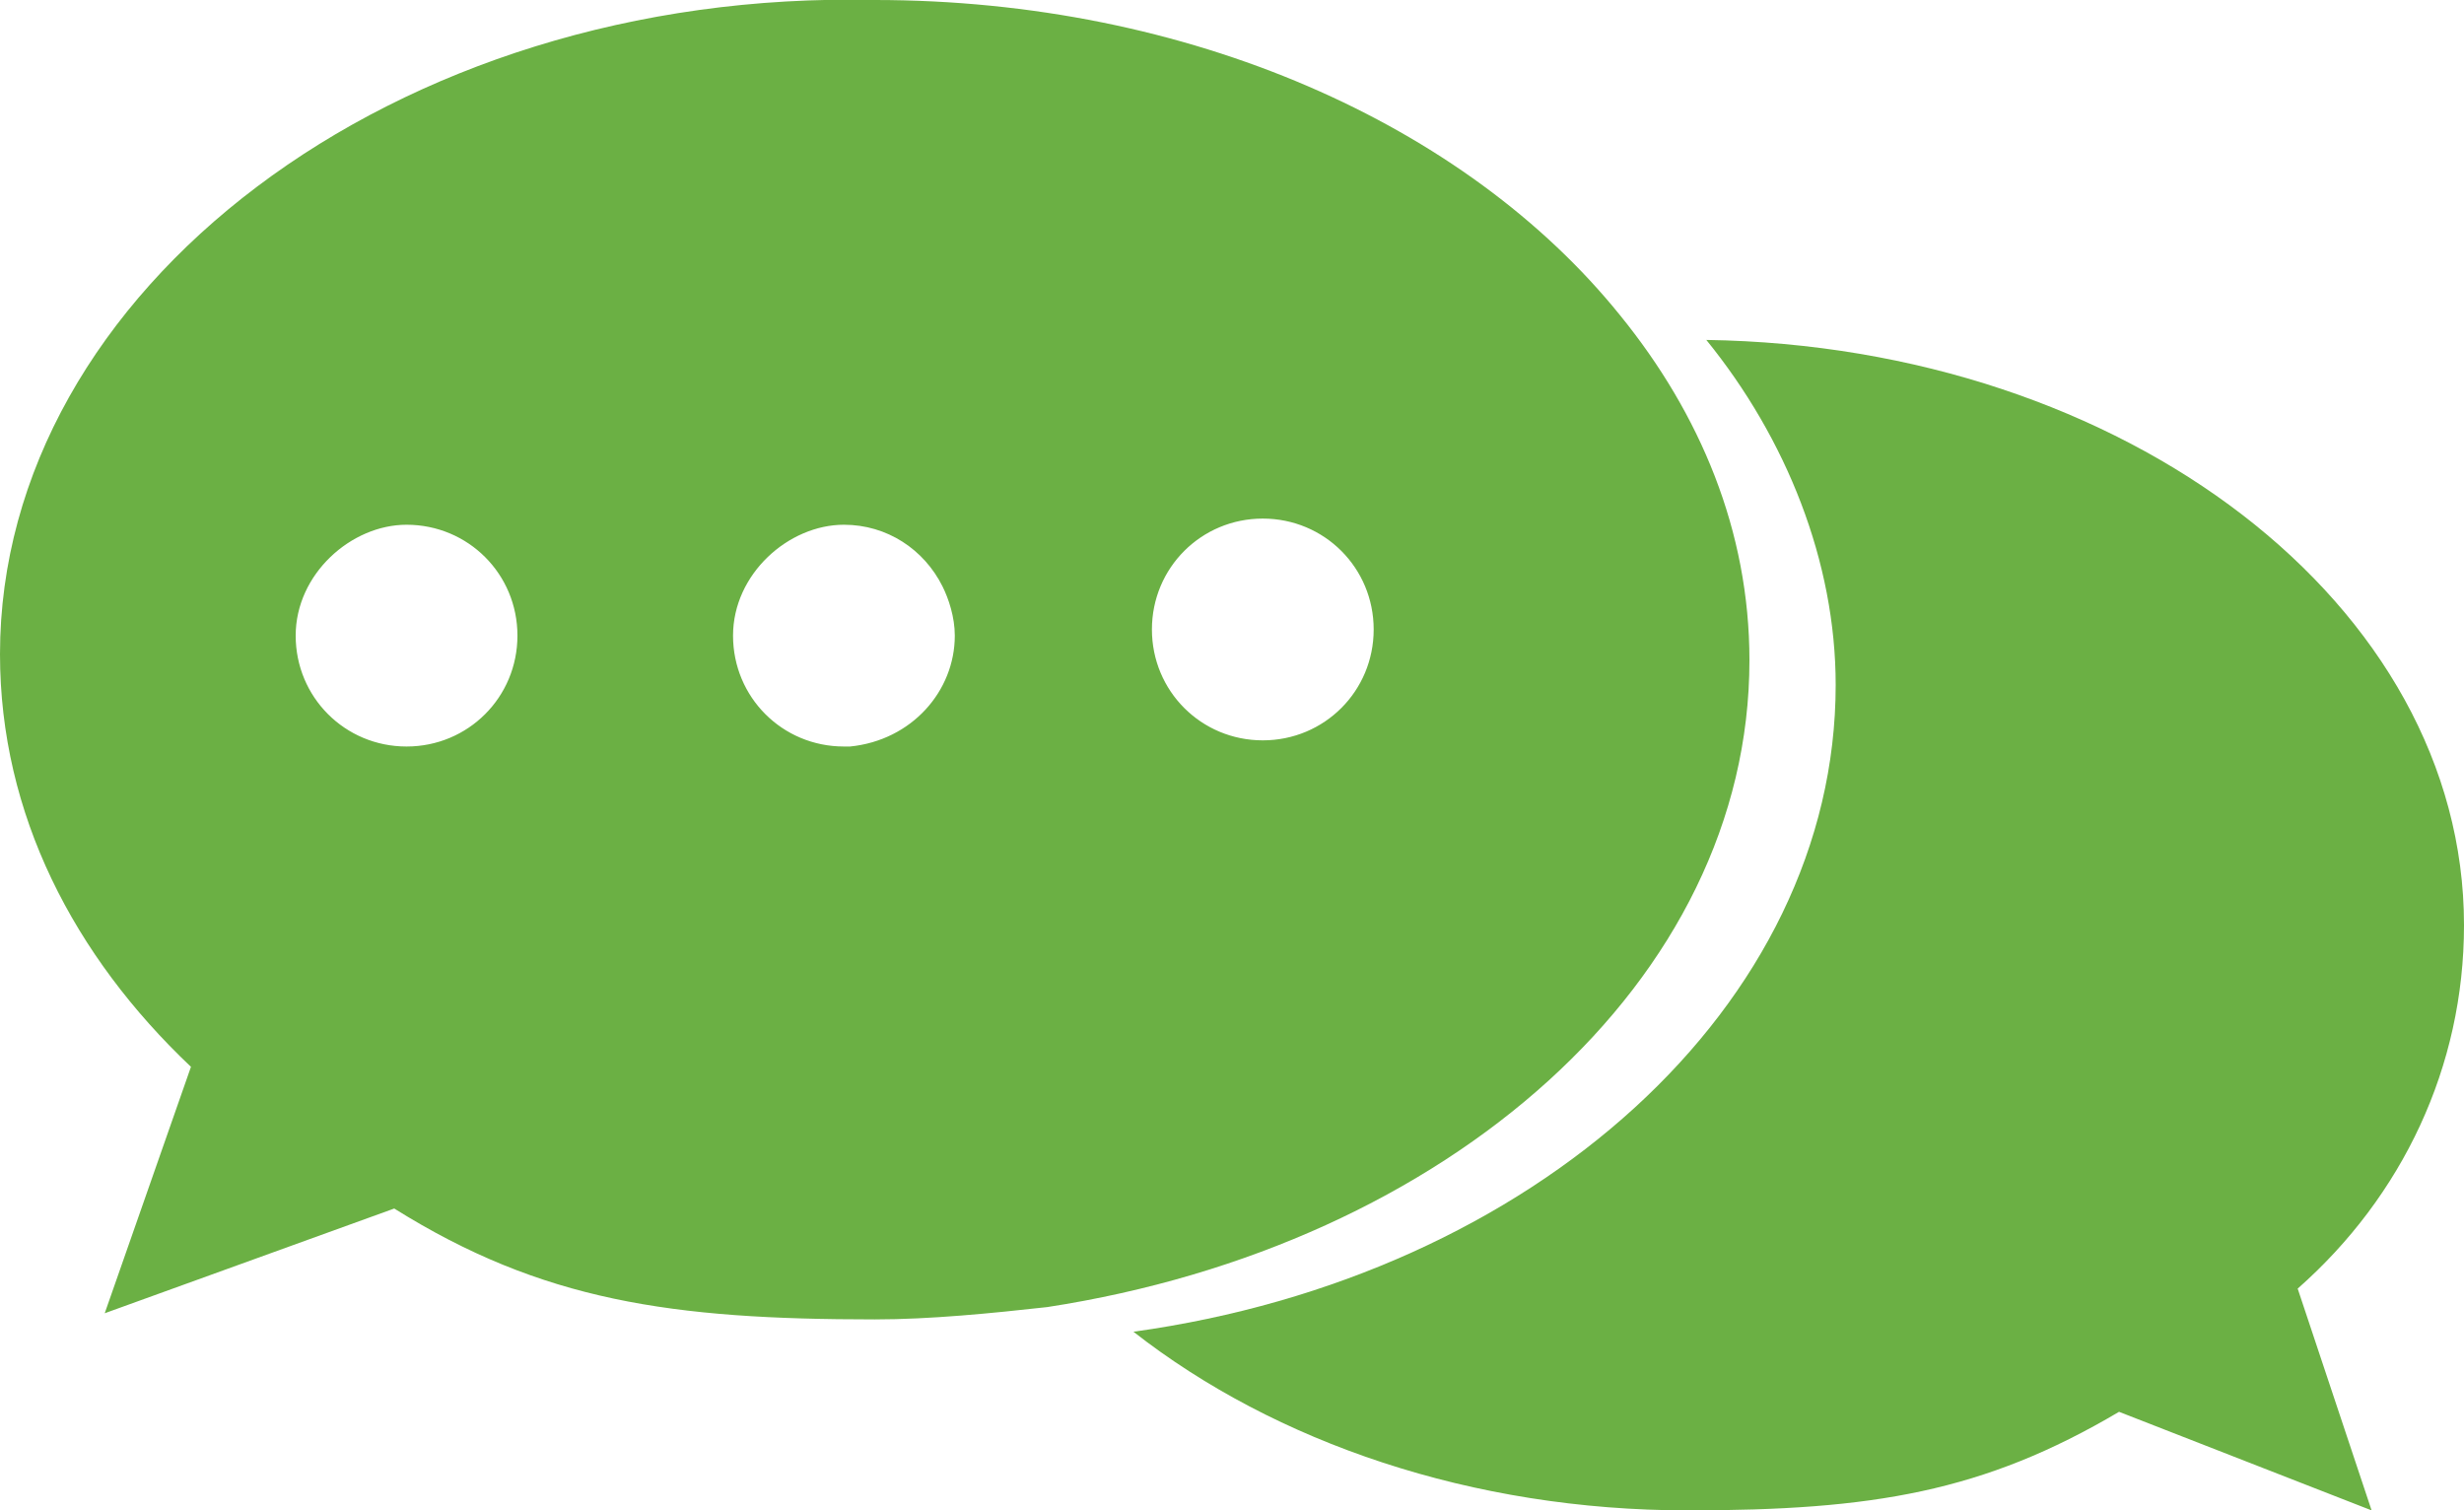
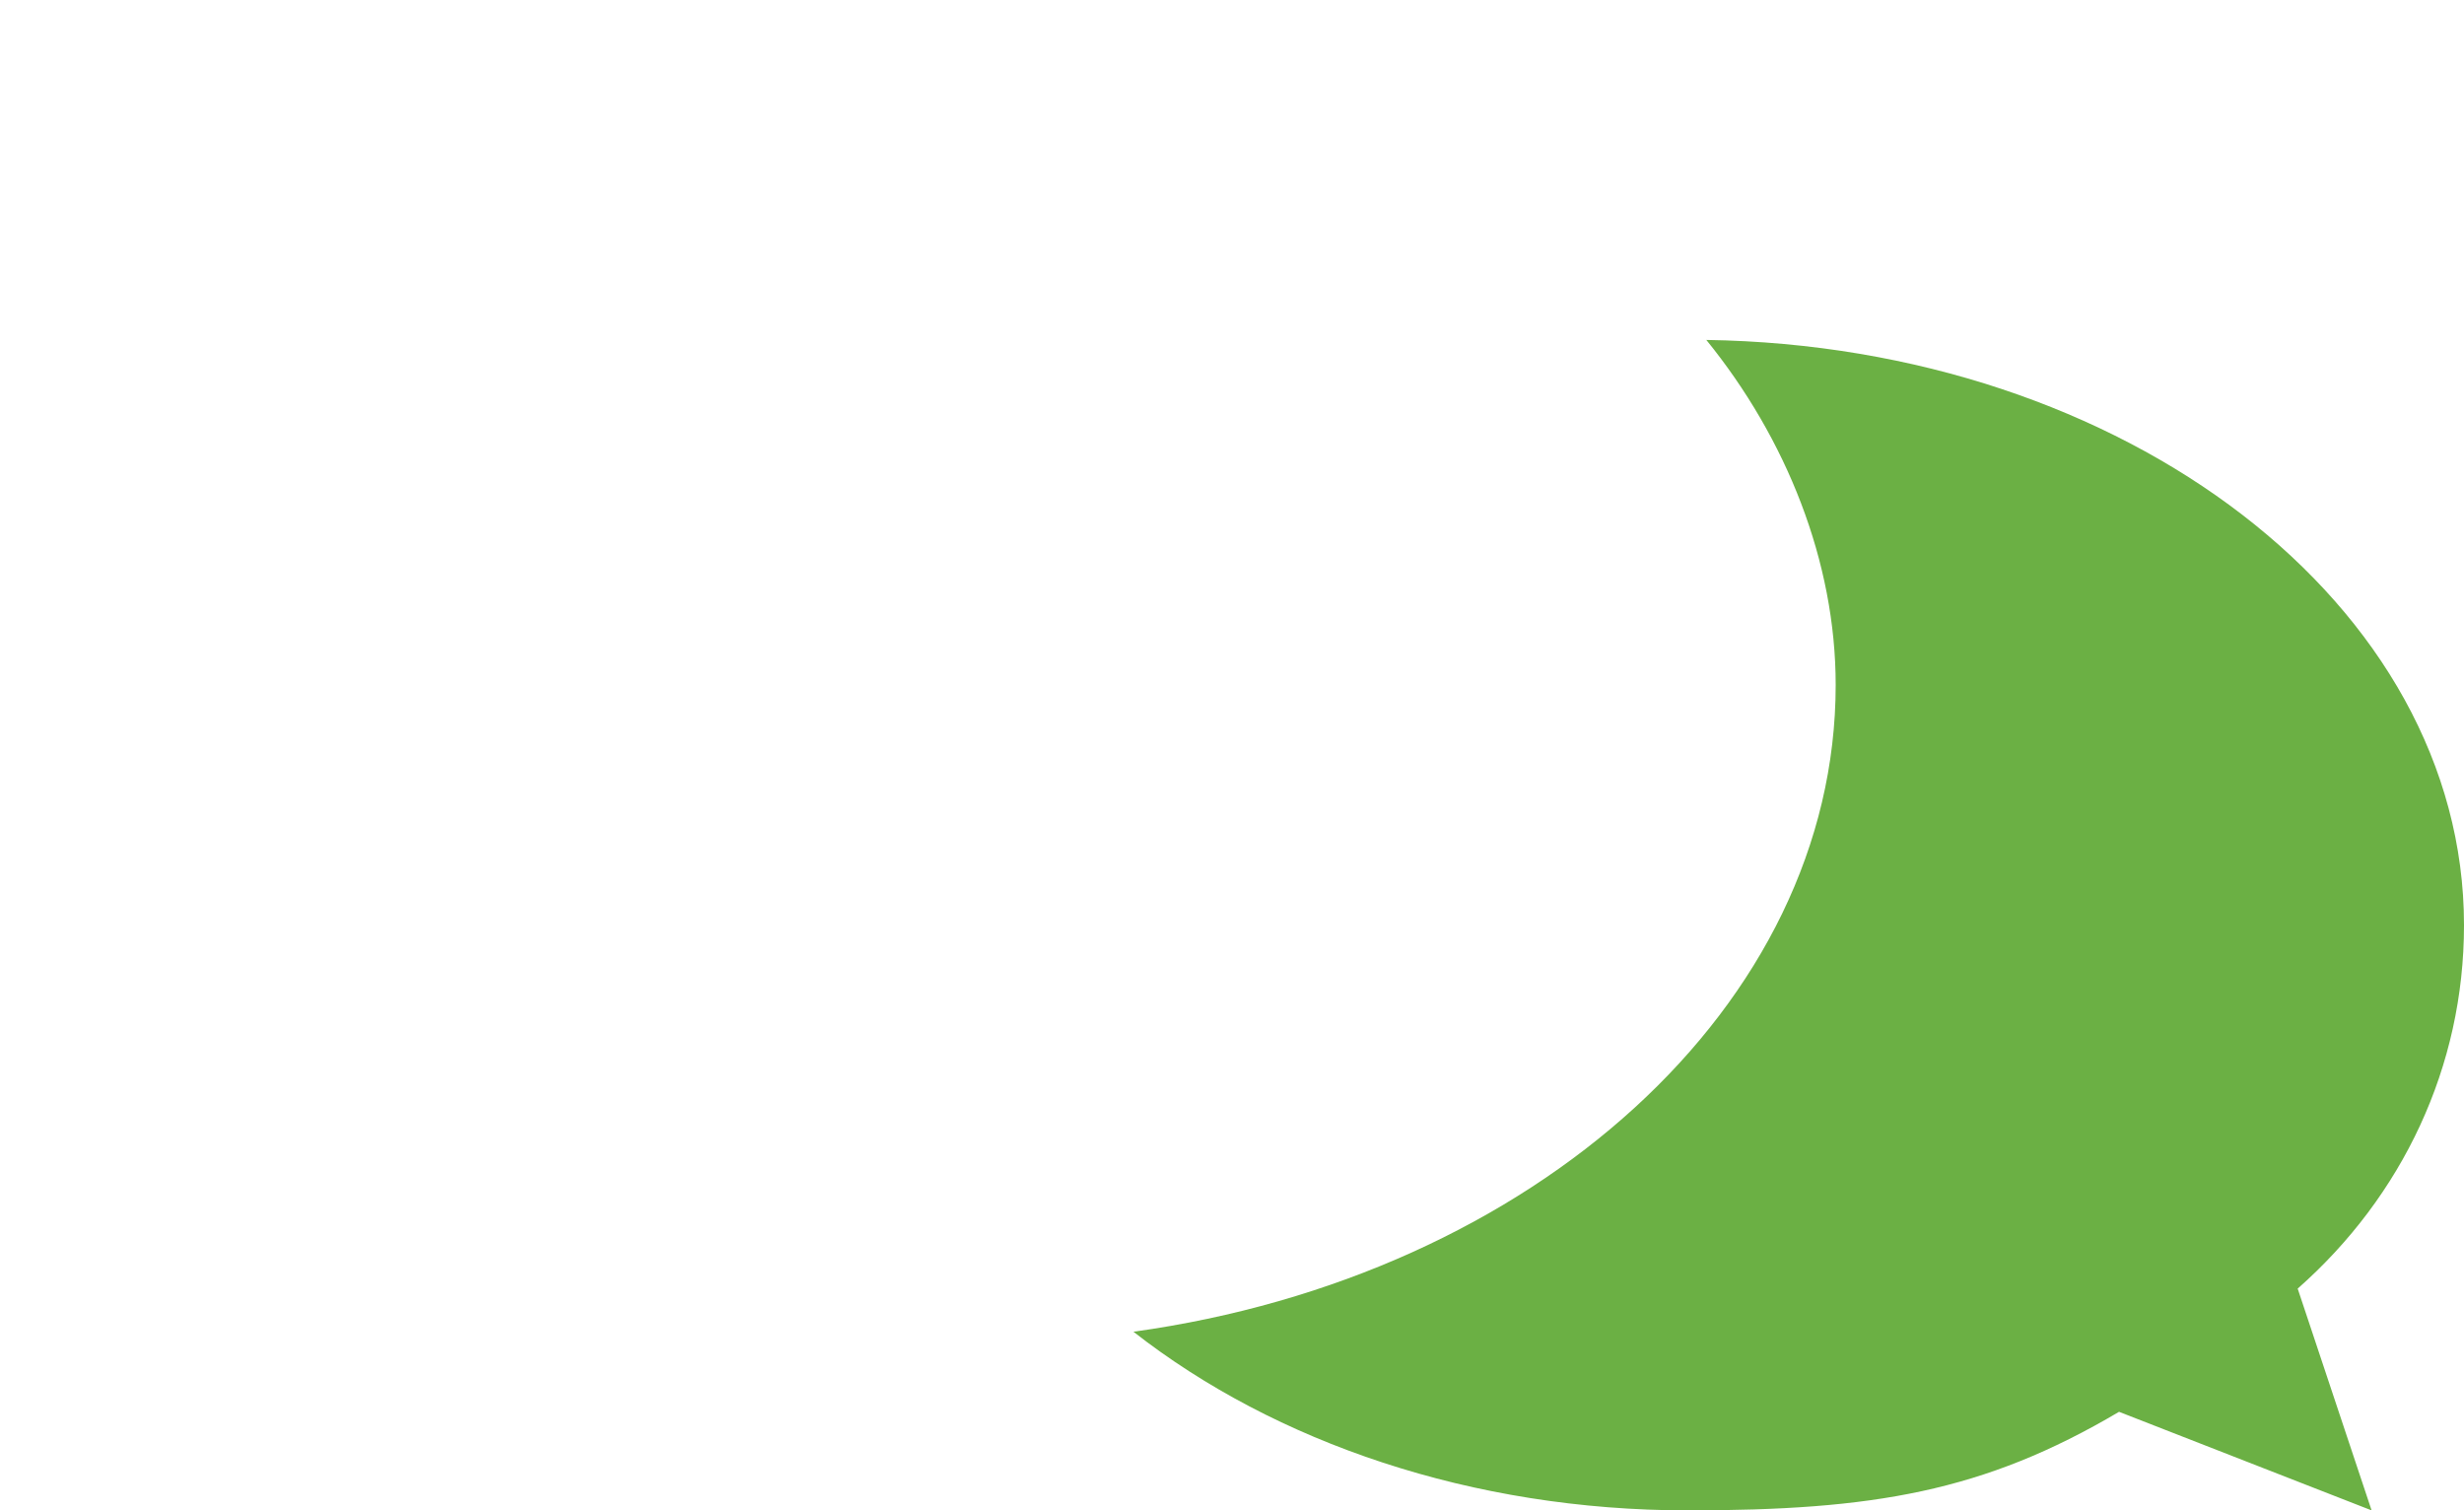
<svg xmlns="http://www.w3.org/2000/svg" id="a" width="44" height="26.97" viewBox="0 0 44 26.97">
  <defs>
    <style>.b{fill:#6bb044;}</style>
  </defs>
-   <path class="b" d="m7.04,21.58c2.64,1.65,4.95,1.98,8.58,1.98.99,0,2.09-.11,3.08-.22,7.15-1.1,12.54-5.83,12.54-11.55,0-2.31-.88-4.4-2.31-6.16C26.18,2.22,21.23,0,15.62,0,7.04-.2,0,5.19,0,11.68c0,2.86,1.32,5.39,3.41,7.37l-1.54,4.4s5.17-1.87,5.17-1.87Zm15.51-8.36c-1.1,0-1.98-.88-1.98-1.98s.88-1.98,1.98-1.98,1.98.88,1.98,1.98-.88,1.98-1.98,1.98Zm-7.48-3.85c.77,0,1.43.44,1.76,1.1.11.22.22.55.22.88,0,.99-.77,1.87-1.87,1.98h-.11c-1.1,0-1.98-.88-1.98-1.98s.99-1.98,1.98-1.98Zm-7.81,0c1.1,0,1.98.88,1.98,1.98s-.88,1.98-1.98,1.98-1.98-.88-1.98-1.98.99-1.98,1.98-1.98Z" />
  <path class="b" d="m44,16.52c0-5.72-6.05-10.34-13.53-10.45,1.43,1.76,2.31,3.96,2.31,6.16,0,5.72-5.39,10.56-12.54,11.55,2.53,1.98,6.05,3.19,9.9,3.19,3.3,0,5.28-.33,7.7-1.76l4.51,1.76-1.32-3.96c1.87-1.65,2.97-3.96,2.97-6.49Z" />
</svg>